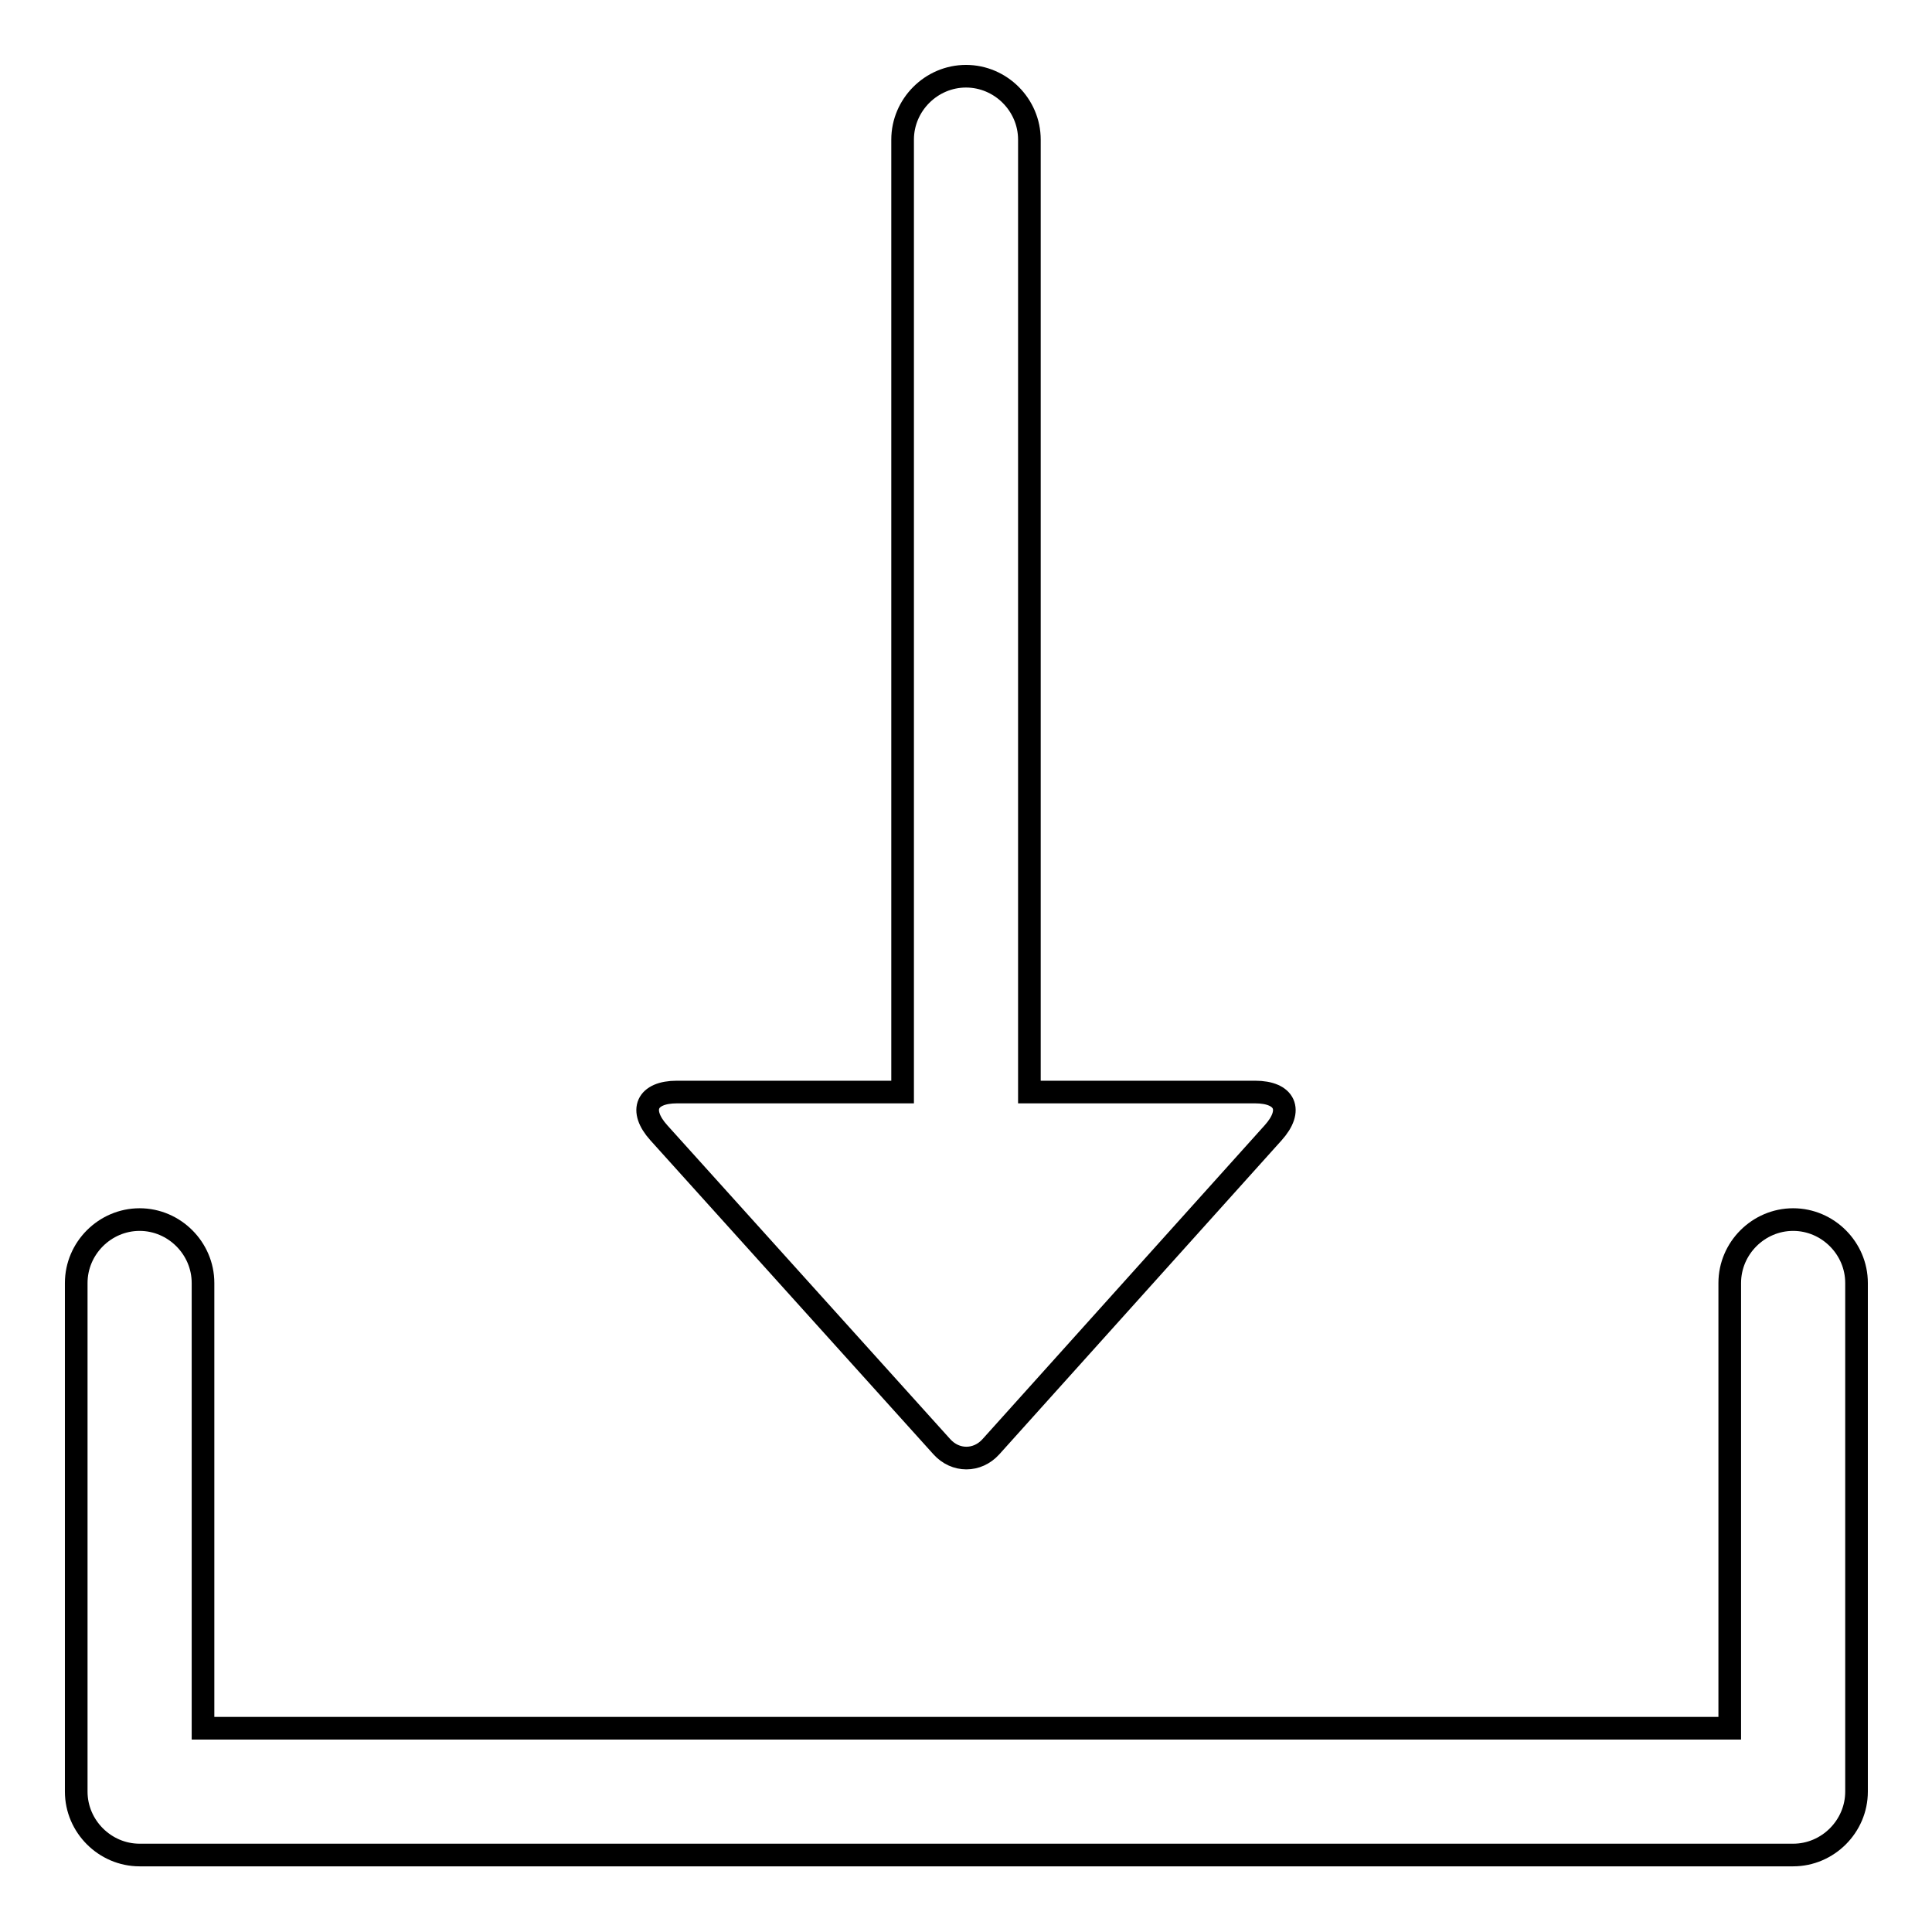
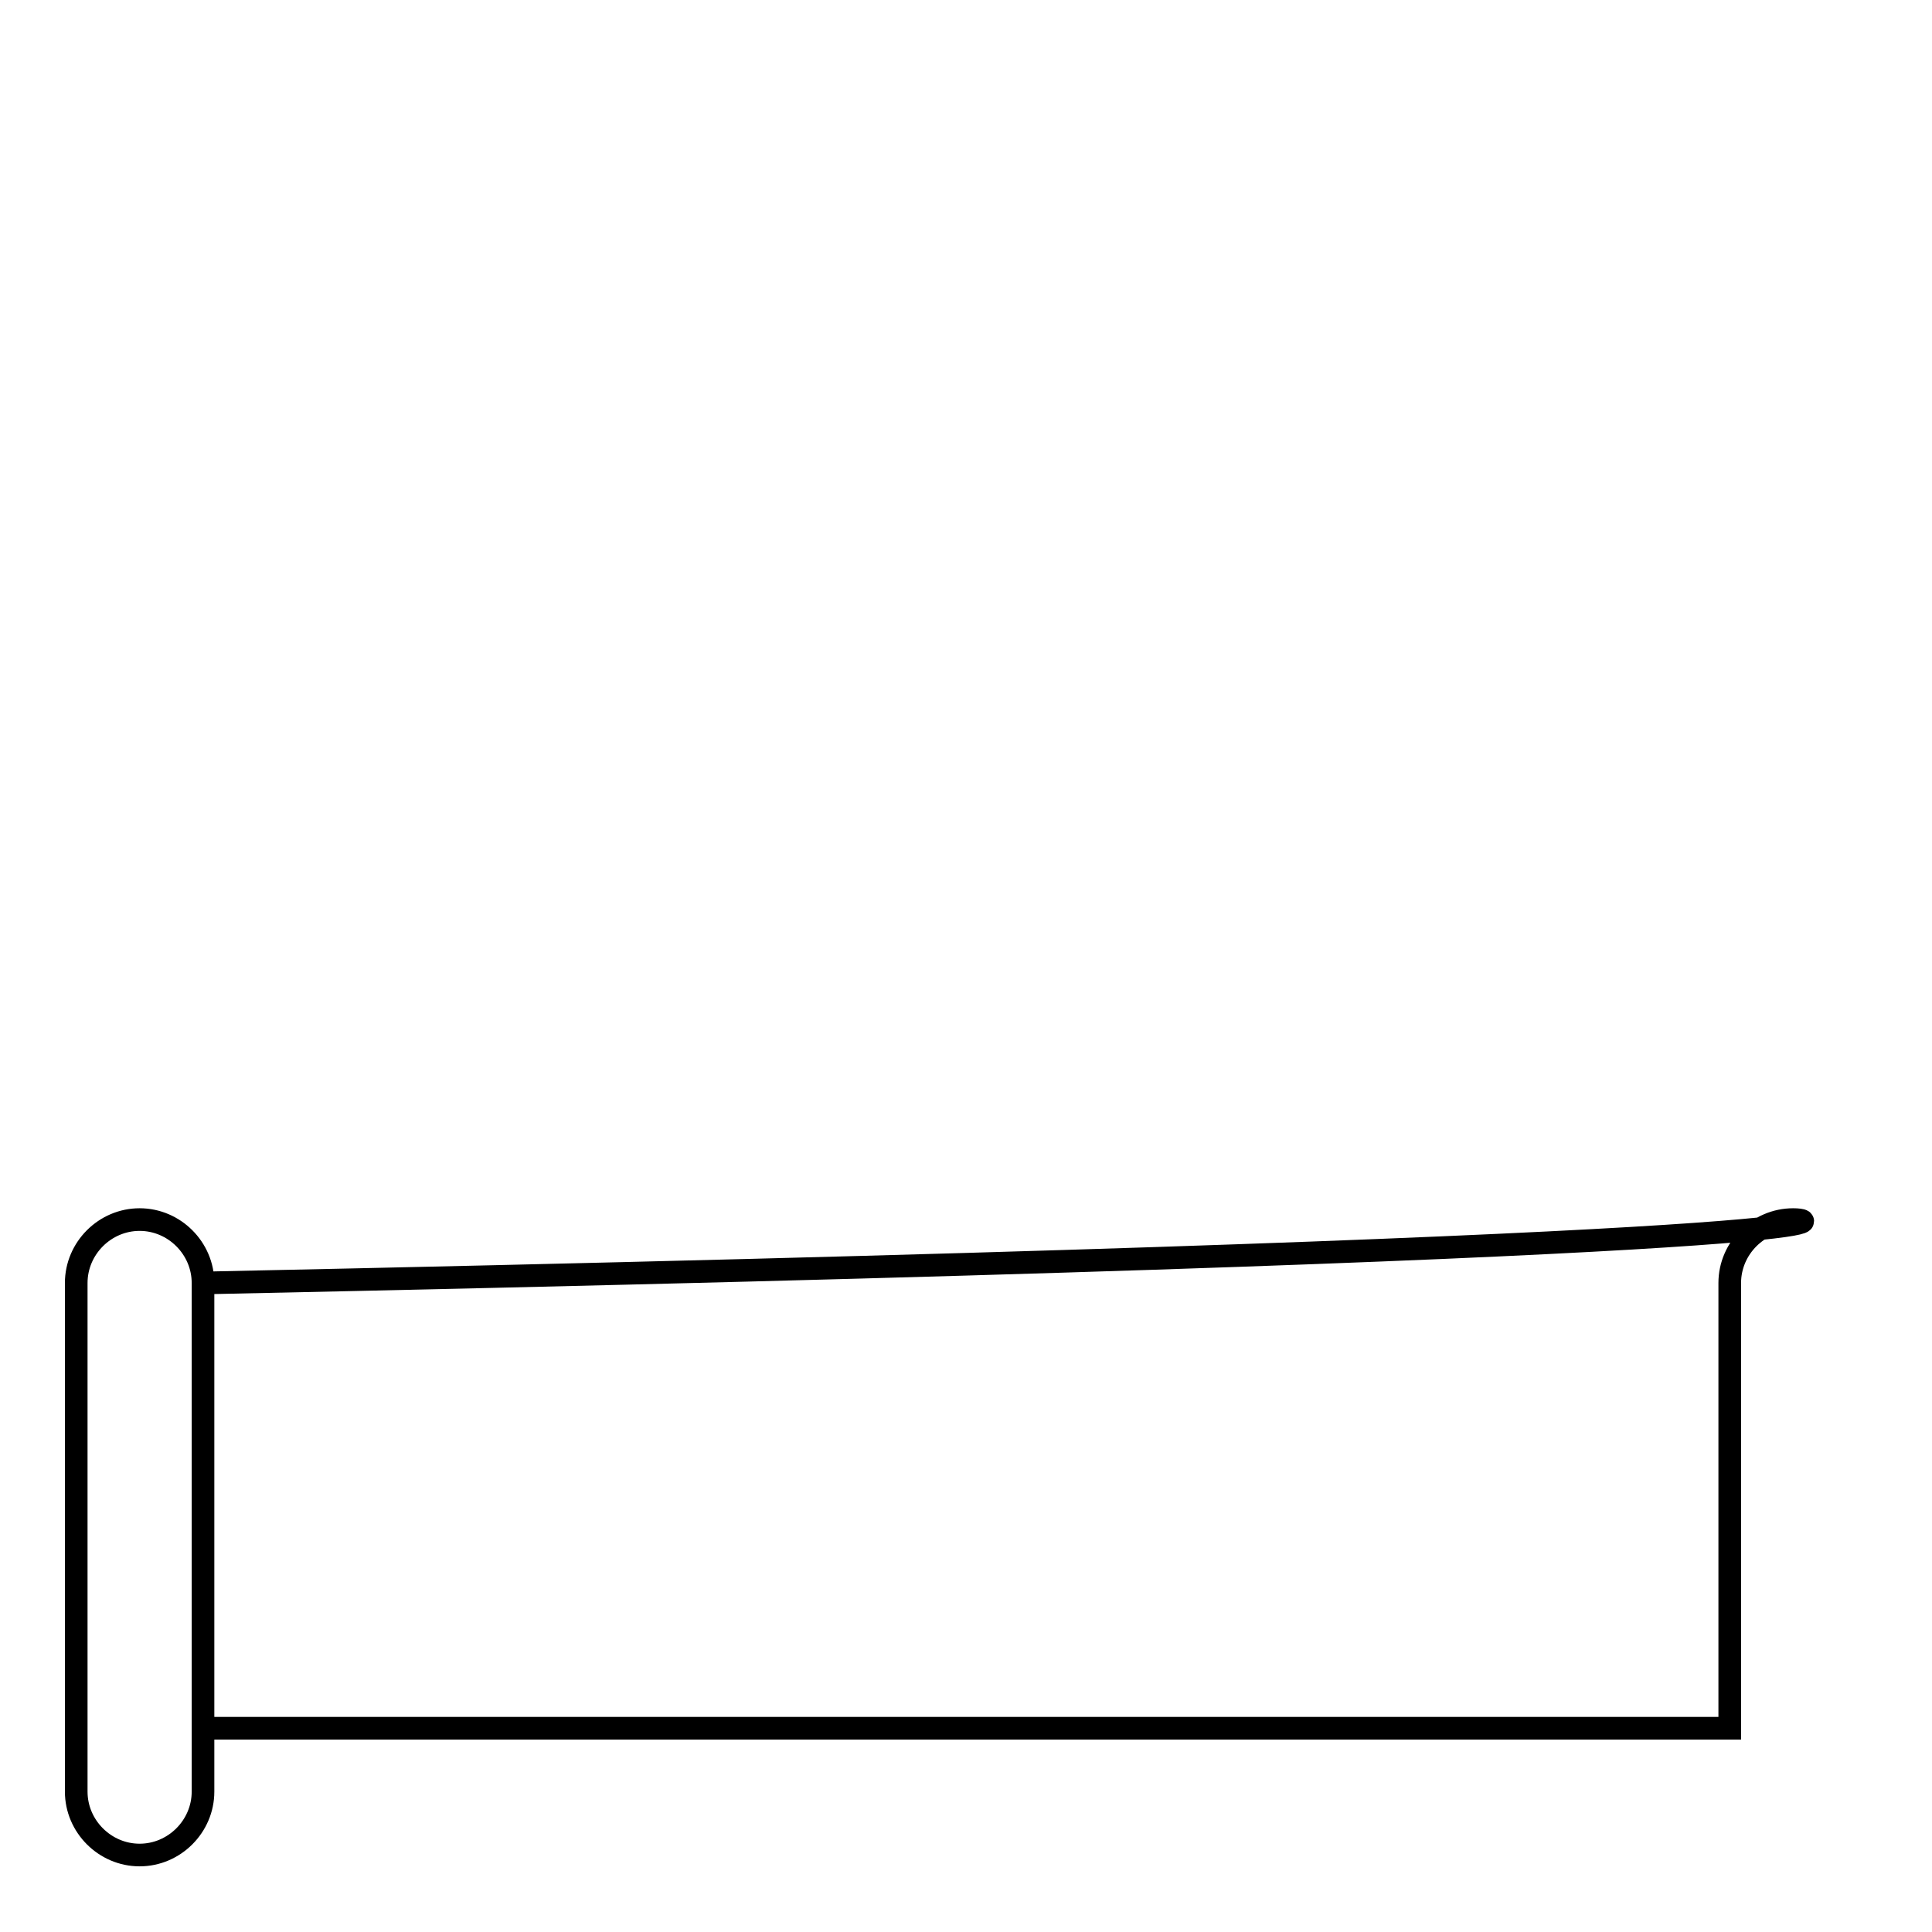
<svg xmlns="http://www.w3.org/2000/svg" version="1.1" x="0px" y="0px" viewBox="0 0 256 256" enable-background="new 0 0 256 256" xml:space="preserve">
  <g>
    <g>
-       <path stroke-width="3" fill-opacity="0" stroke="#000000" d="M124.8,191.7c1.8,2,4.7,2,6.5,0l37.4-41.6c2.7-3,1.6-5.4-2.4-5.4h-29.9V18.5c0-4.6-3.8-8.4-8.4-8.4c-4.6,0-8.4,3.8-8.4,8.4v126.2H89.7c-4,0-5.1,2.4-2.4,5.4L124.8,191.7z" />
-       <path stroke-width="3" fill-opacity="0" stroke="#000000" d="M237.6,161.6c-4.6,0-8.4,3.8-8.4,8.4v59H26.9v-59c0-4.6-3.8-8.4-8.4-8.4c-4.6,0-8.4,3.8-8.4,8.4v67.4c0,4.6,3.8,8.4,8.4,8.4h219.1c4.6,0,8.4-3.8,8.4-8.4V170C246,165.4,242.2,161.6,237.6,161.6z" />
+       <path stroke-width="3" fill-opacity="0" stroke="#000000" d="M237.6,161.6c-4.6,0-8.4,3.8-8.4,8.4v59H26.9v-59c0-4.6-3.8-8.4-8.4-8.4c-4.6,0-8.4,3.8-8.4,8.4v67.4c0,4.6,3.8,8.4,8.4,8.4c4.6,0,8.4-3.8,8.4-8.4V170C246,165.4,242.2,161.6,237.6,161.6z" />
    </g>
  </g>
</svg>